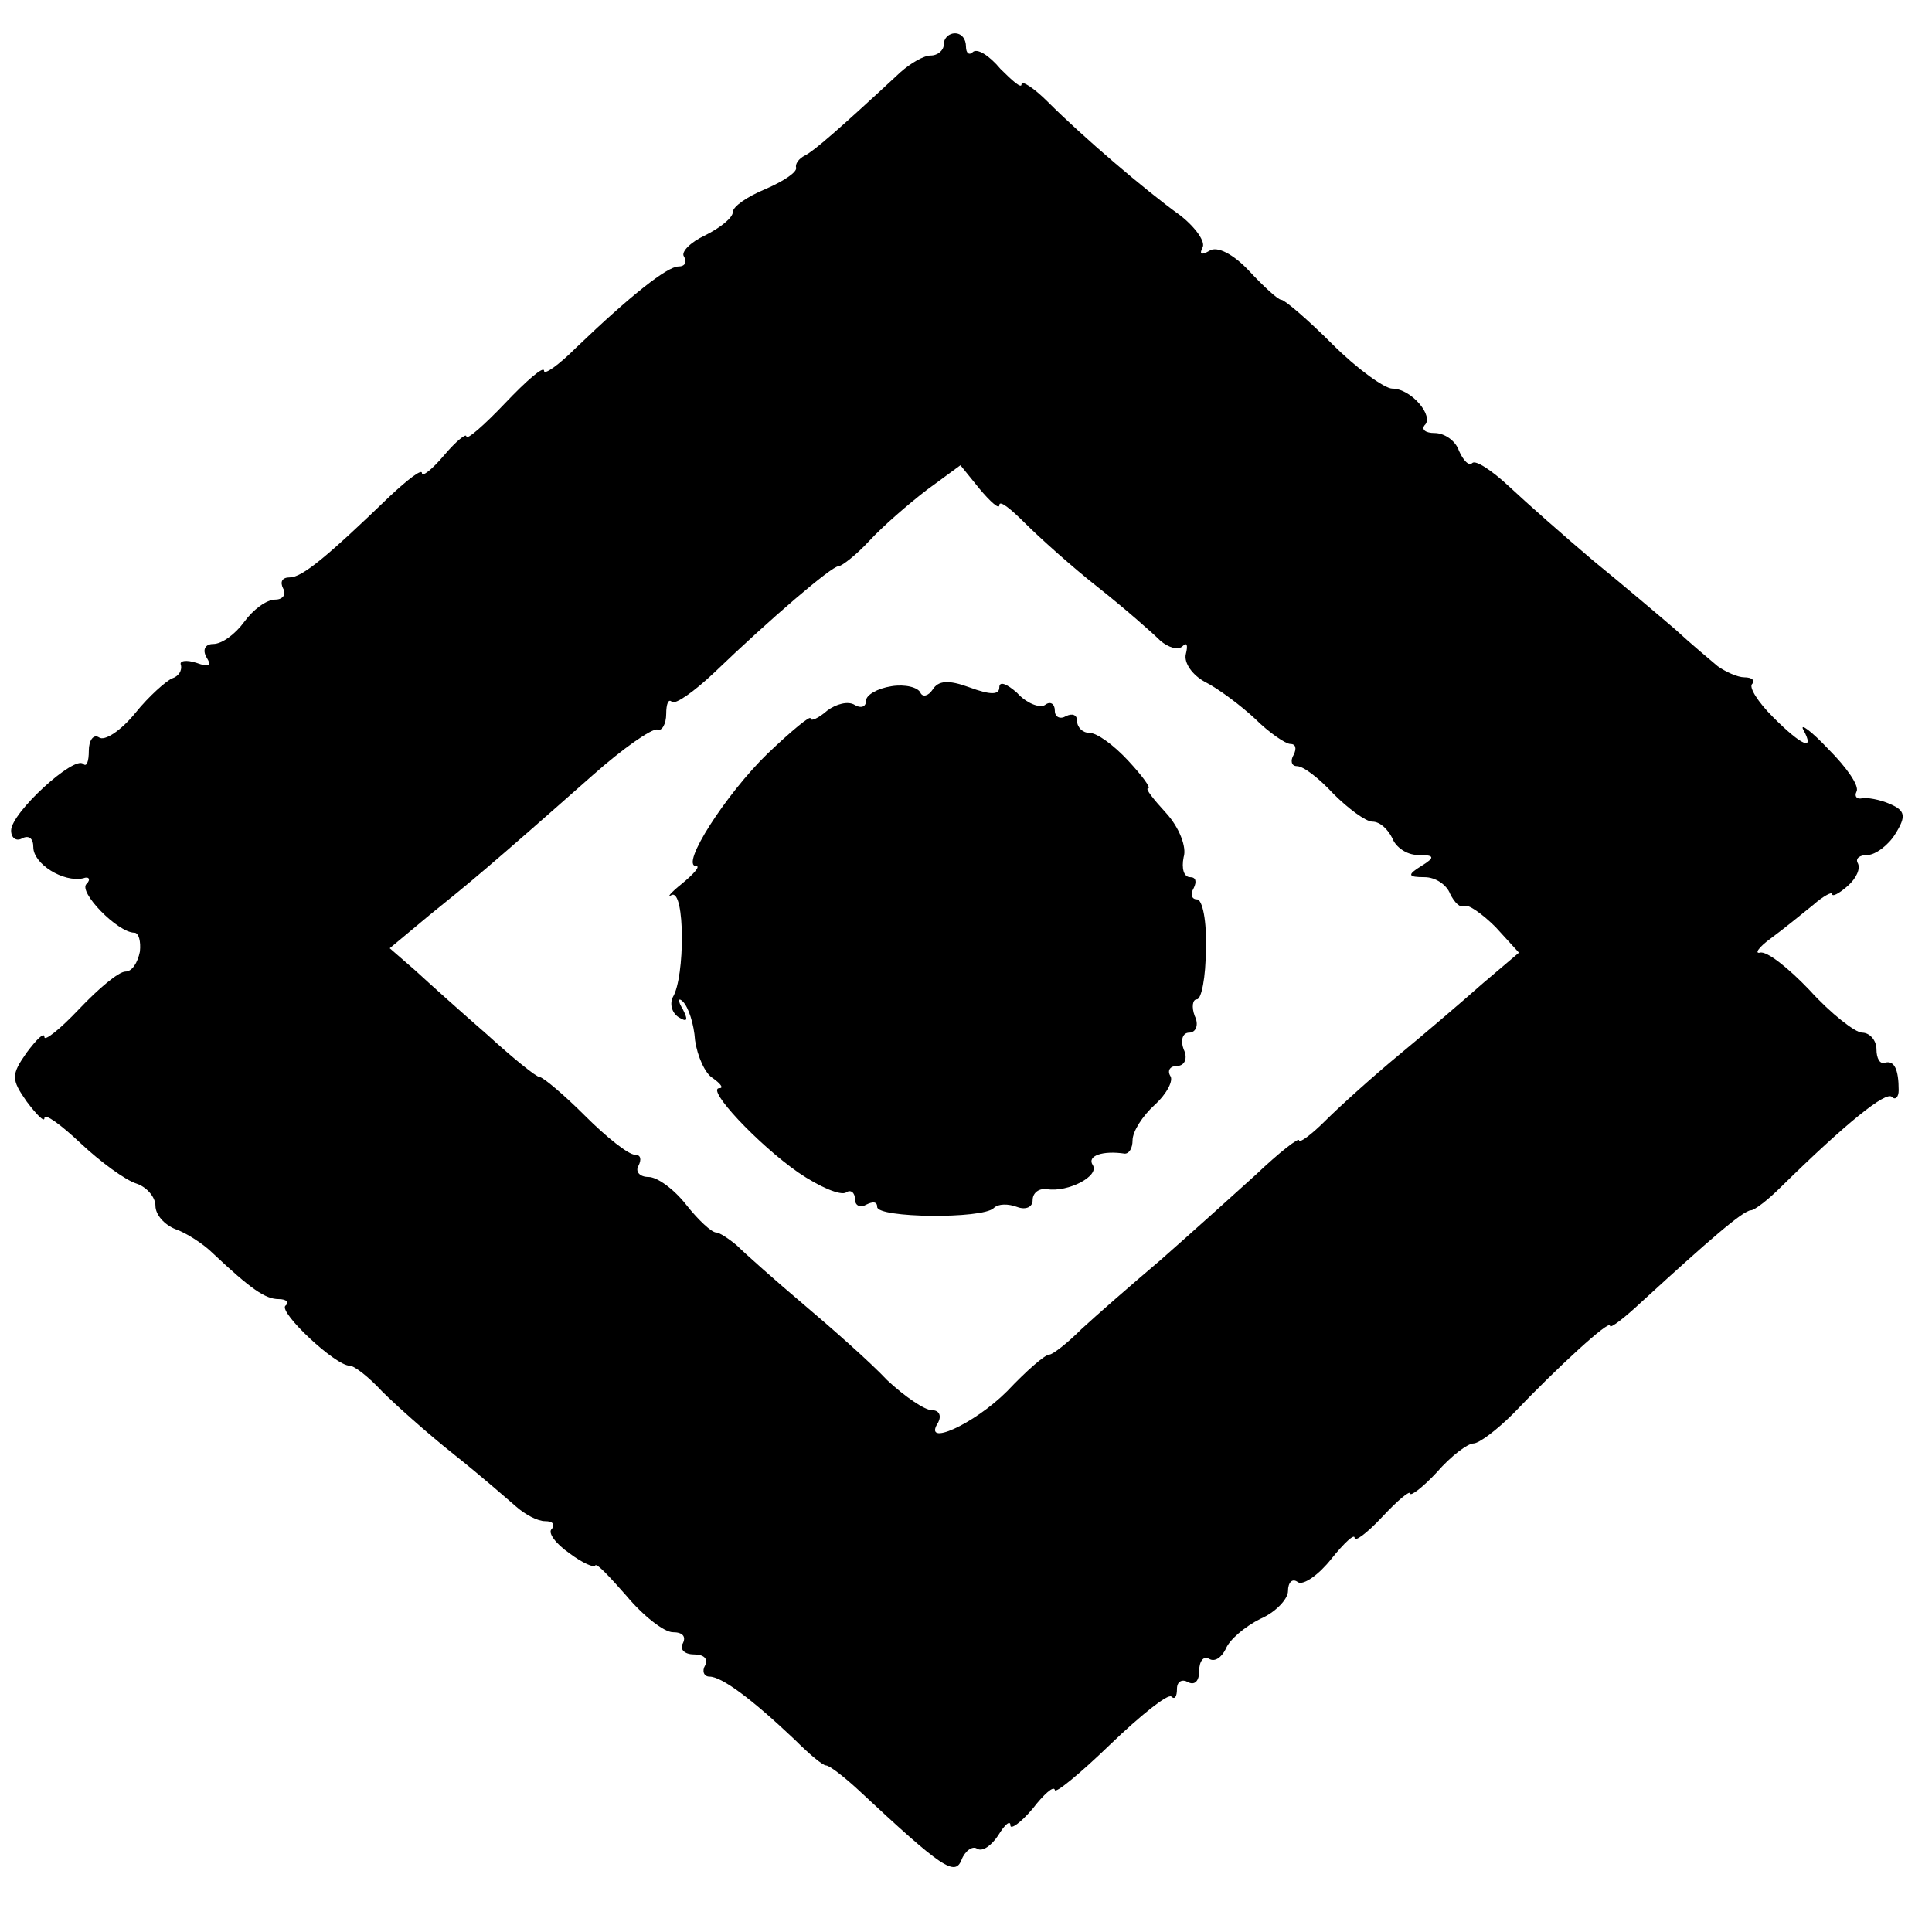
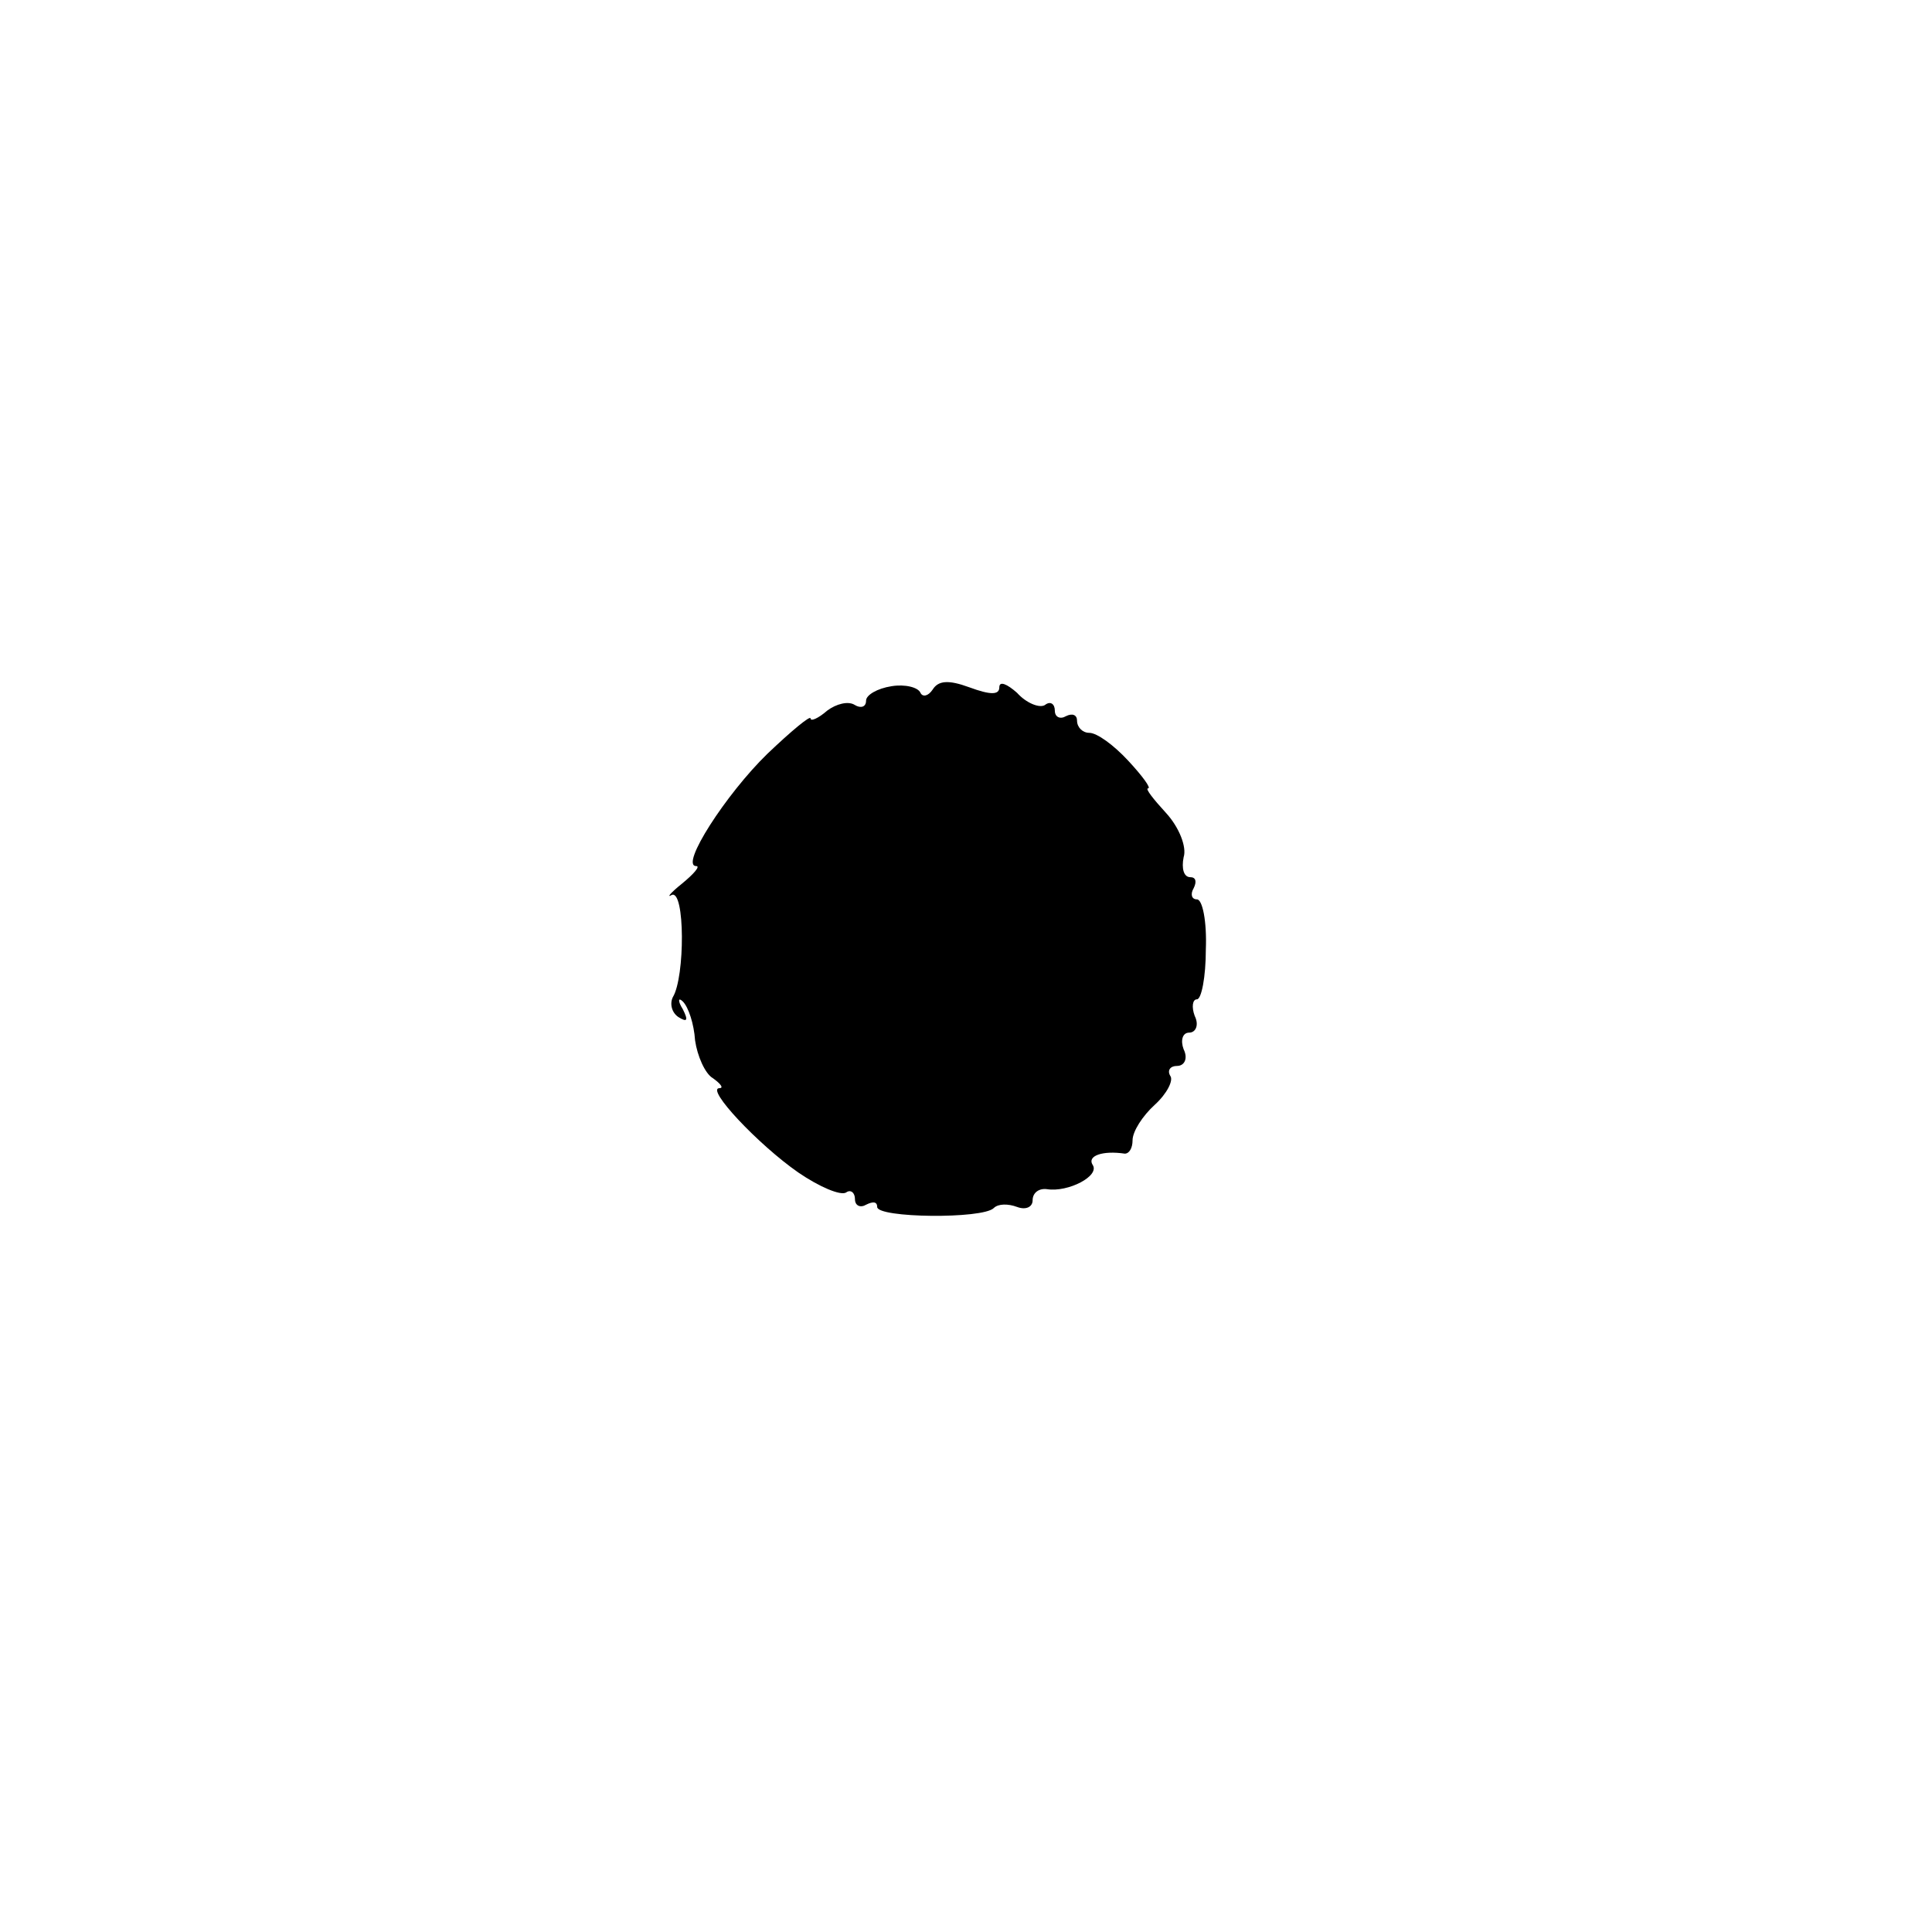
<svg xmlns="http://www.w3.org/2000/svg" version="1.0" width="174pt" height="174pt" viewBox="0 0 174 174" preserveAspectRatio="xMidYMid meet">
  <g transform="translate(0,174) scale(0.1,-0.1)" fill="#000000" stroke="none">
-     <path d="M850 1700 c0 -5 -5 -10 -12 -10 -6 0 -18 -7 -27 -15 -56 -52 -78 -71 -86 -75 -6 -3 -9 -8 -8 -11 1 -4 -11 -12 -27 -19 -17 -7 -30 -16 -30 -21 0 -5 -11 -14 -25 -21 -13 -6 -22 -15 -19 -19 3 -5 1 -9 -5 -9 -10 0 -43 -26 -92 -73 -16 -16 -29 -25 -29 -21 0 5 -16 -9 -35 -29 -19 -20 -35 -34 -35 -30 0 3 -9 -4 -20 -17 -11 -13 -20 -20 -20 -16 0 4 -13 -6 -29 -21 -57 -55 -79 -73 -90 -73 -7 0 -9 -4 -6 -10 3 -5 0 -10 -7 -10 -8 0 -20 -9 -28 -20 -8 -11 -20 -20 -28 -20 -7 0 -10 -5 -6 -12 5 -8 2 -9 -9 -5 -9 3 -16 2 -14 -2 1 -5 -2 -10 -8 -12 -5 -2 -21 -16 -33 -31 -13 -16 -28 -26 -33 -22 -5 3 -9 -3 -9 -12 0 -10 -2 -15 -5 -12 -8 8 -65 -44 -65 -60 0 -7 5 -10 10 -7 6 3 10 0 10 -8 0 -15 27 -32 45 -28 5 2 7 -1 3 -5 -8 -7 28 -44 43 -44 4 0 6 -8 5 -17 -2 -10 -7 -18 -13 -18 -6 0 -24 -15 -42 -34 -17 -18 -31 -29 -31 -25 0 5 -7 -2 -16 -14 -14 -20 -14 -24 0 -44 9 -12 16 -19 16 -15 0 5 15 -6 33 -23 17 -16 40 -33 50 -36 9 -3 17 -12 17 -20 0 -8 8 -17 18 -21 9 -3 25 -13 34 -22 34 -32 47 -41 59 -41 7 0 10 -3 6 -6 -6 -6 45 -54 58 -54 4 0 17 -10 29 -23 12 -12 41 -38 65 -57 24 -19 49 -41 56 -47 8 -7 19 -13 26 -13 7 0 9 -3 6 -7 -4 -3 3 -13 16 -22 12 -9 22 -13 23 -11 1 3 13 -10 28 -27 15 -18 34 -33 42 -33 9 0 12 -4 9 -10 -3 -5 1 -10 10 -10 9 0 13 -4 10 -10 -3 -5 -1 -10 4 -10 11 0 38 -20 77 -57 13 -13 25 -23 28 -23 3 0 16 -10 29 -22 76 -71 87 -78 93 -63 3 8 10 13 14 10 5 -3 13 3 19 12 6 10 11 14 11 9 0 -4 9 2 20 15 10 13 19 21 20 17 0 -4 22 14 50 41 27 26 52 46 55 43 3 -3 5 0 5 7 0 7 5 9 10 6 6 -3 10 1 10 10 0 9 4 14 9 11 5 -3 11 1 15 9 3 8 17 20 31 27 14 6 25 18 25 25 0 8 4 12 9 8 5 -3 19 7 30 21 12 15 21 23 21 19 0 -4 11 4 25 19 14 15 25 24 25 21 0 -3 11 5 24 19 13 15 28 26 33 26 5 0 21 12 36 27 40 42 87 85 87 79 0 -3 13 7 29 22 59 54 91 82 98 82 3 0 15 9 27 21 58 57 95 87 100 81 3 -3 6 0 6 6 0 19 -4 27 -12 25 -5 -2 -8 4 -8 12 0 8 -6 15 -13 15 -6 0 -28 17 -47 38 -19 20 -39 36 -45 34 -5 -1 -1 5 10 13 11 8 28 22 38 30 9 8 17 12 17 10 0 -3 6 0 14 7 8 7 12 16 9 21 -2 4 2 7 9 7 7 0 19 9 25 19 10 16 9 21 -5 27 -9 4 -21 6 -25 5 -5 -1 -7 2 -5 6 3 5 -9 22 -25 38 -16 17 -26 24 -23 18 11 -20 -1 -15 -27 11 -14 14 -22 27 -19 30 3 3 0 6 -7 6 -6 0 -17 5 -24 10 -7 6 -24 20 -38 33 -14 12 -47 40 -74 62 -26 22 -60 52 -76 67 -15 14 -30 24 -33 21 -3 -3 -8 2 -12 11 -3 9 -13 16 -22 16 -8 0 -12 3 -9 7 9 8 -12 33 -29 33 -7 0 -32 18 -54 40 -22 22 -43 40 -46 40 -3 0 -16 12 -29 26 -14 15 -29 23 -36 18 -7 -4 -9 -3 -6 3 3 5 -6 18 -20 29 -32 23 -88 71 -119 102 -13 13 -24 20 -24 16 0 -4 -8 3 -19 14 -10 12 -21 19 -25 15 -3 -3 -6 -1 -6 5 0 7 -4 12 -10 12 -5 0 -10 -4 -10 -10z m50 -415 c0 5 10 -3 23 -16 13 -13 43 -40 66 -58 24 -19 49 -41 56 -48 7 -6 16 -9 20 -5 4 4 5 1 3 -7 -2 -8 6 -19 17 -25 12 -6 32 -21 45 -33 13 -13 28 -23 32 -23 5 0 6 -4 3 -10 -3 -5 -2 -10 3 -10 6 0 20 -11 33 -25 13 -13 29 -25 35 -25 7 0 14 -7 18 -15 3 -8 13 -15 23 -15 15 0 16 -2 3 -10 -13 -8 -12 -10 3 -10 10 0 20 -7 23 -15 4 -8 9 -13 13 -11 3 2 16 -7 28 -19 l21 -23 -33 -28 c-18 -16 -52 -45 -75 -64 -23 -19 -53 -46 -66 -59 -13 -13 -24 -21 -24 -18 0 3 -18 -11 -39 -31 -22 -20 -61 -55 -86 -77 -26 -22 -58 -50 -71 -62 -13 -13 -26 -23 -29 -23 -4 0 -21 -15 -38 -33 -30 -30 -77 -51 -62 -28 3 6 1 11 -6 11 -6 0 -24 12 -40 27 -15 16 -49 46 -75 68 -26 22 -53 46 -60 53 -7 6 -16 12 -19 12 -4 0 -16 11 -27 25 -11 14 -26 25 -34 25 -8 0 -12 5 -9 10 3 6 2 10 -3 10 -6 0 -26 16 -45 35 -19 19 -38 35 -41 35 -3 0 -24 17 -47 38 -23 20 -52 46 -65 58 l-23 20 36 30 c36 29 52 42 147 126 27 24 53 42 58 41 4 -2 8 5 8 14 0 9 2 14 5 11 3 -3 20 9 38 26 51 49 106 96 112 96 3 0 16 10 28 23 12 13 35 33 52 46 l30 22 17 -21 c10 -12 18 -19 18 -15z" />
    <path d="M803 1122 c-13 -2 -23 -8 -23 -13 0 -6 -5 -7 -10 -4 -6 4 -17 1 -25 -5 -8 -7 -15 -10 -15 -7 0 3 -17 -11 -39 -32 -37 -36 -79 -101 -64 -101 4 0 -2 -7 -13 -16 -10 -8 -14 -13 -9 -10 12 5 12 -74 1 -92 -3 -6 -1 -14 5 -18 8 -5 9 -3 4 7 -5 8 -4 11 0 7 5 -5 10 -20 11 -35 2 -14 9 -30 16 -34 7 -5 10 -9 6 -9 -13 0 35 -51 71 -76 19 -13 38 -21 43 -18 4 3 8 0 8 -6 0 -6 5 -8 10 -5 6 3 10 3 10 -2 0 -10 95 -11 105 -1 4 4 13 4 21 1 8 -3 14 0 14 6 0 7 6 11 13 10 19 -3 48 12 41 22 -5 8 9 13 29 10 4 0 7 5 7 12 0 8 9 22 20 32 11 10 17 22 14 26 -3 5 0 9 6 9 7 0 10 7 6 15 -3 8 -1 15 5 15 6 0 9 7 5 15 -3 8 -2 15 2 15 4 0 8 20 8 45 1 25 -3 45 -8 45 -5 0 -6 5 -3 10 3 6 2 10 -3 10 -6 0 -8 8 -6 18 3 9 -4 27 -16 40 -11 12 -19 22 -16 22 3 0 -5 11 -18 25 -13 14 -28 25 -35 25 -6 0 -11 5 -11 11 0 5 -4 7 -10 4 -5 -3 -10 -1 -10 5 0 6 -4 9 -9 5 -5 -3 -17 2 -25 11 -9 8 -16 11 -16 5 0 -7 -8 -7 -27 0 -19 7 -28 6 -33 -2 -4 -6 -9 -7 -11 -3 -2 5 -14 8 -26 6z" />
  </g>
</svg>